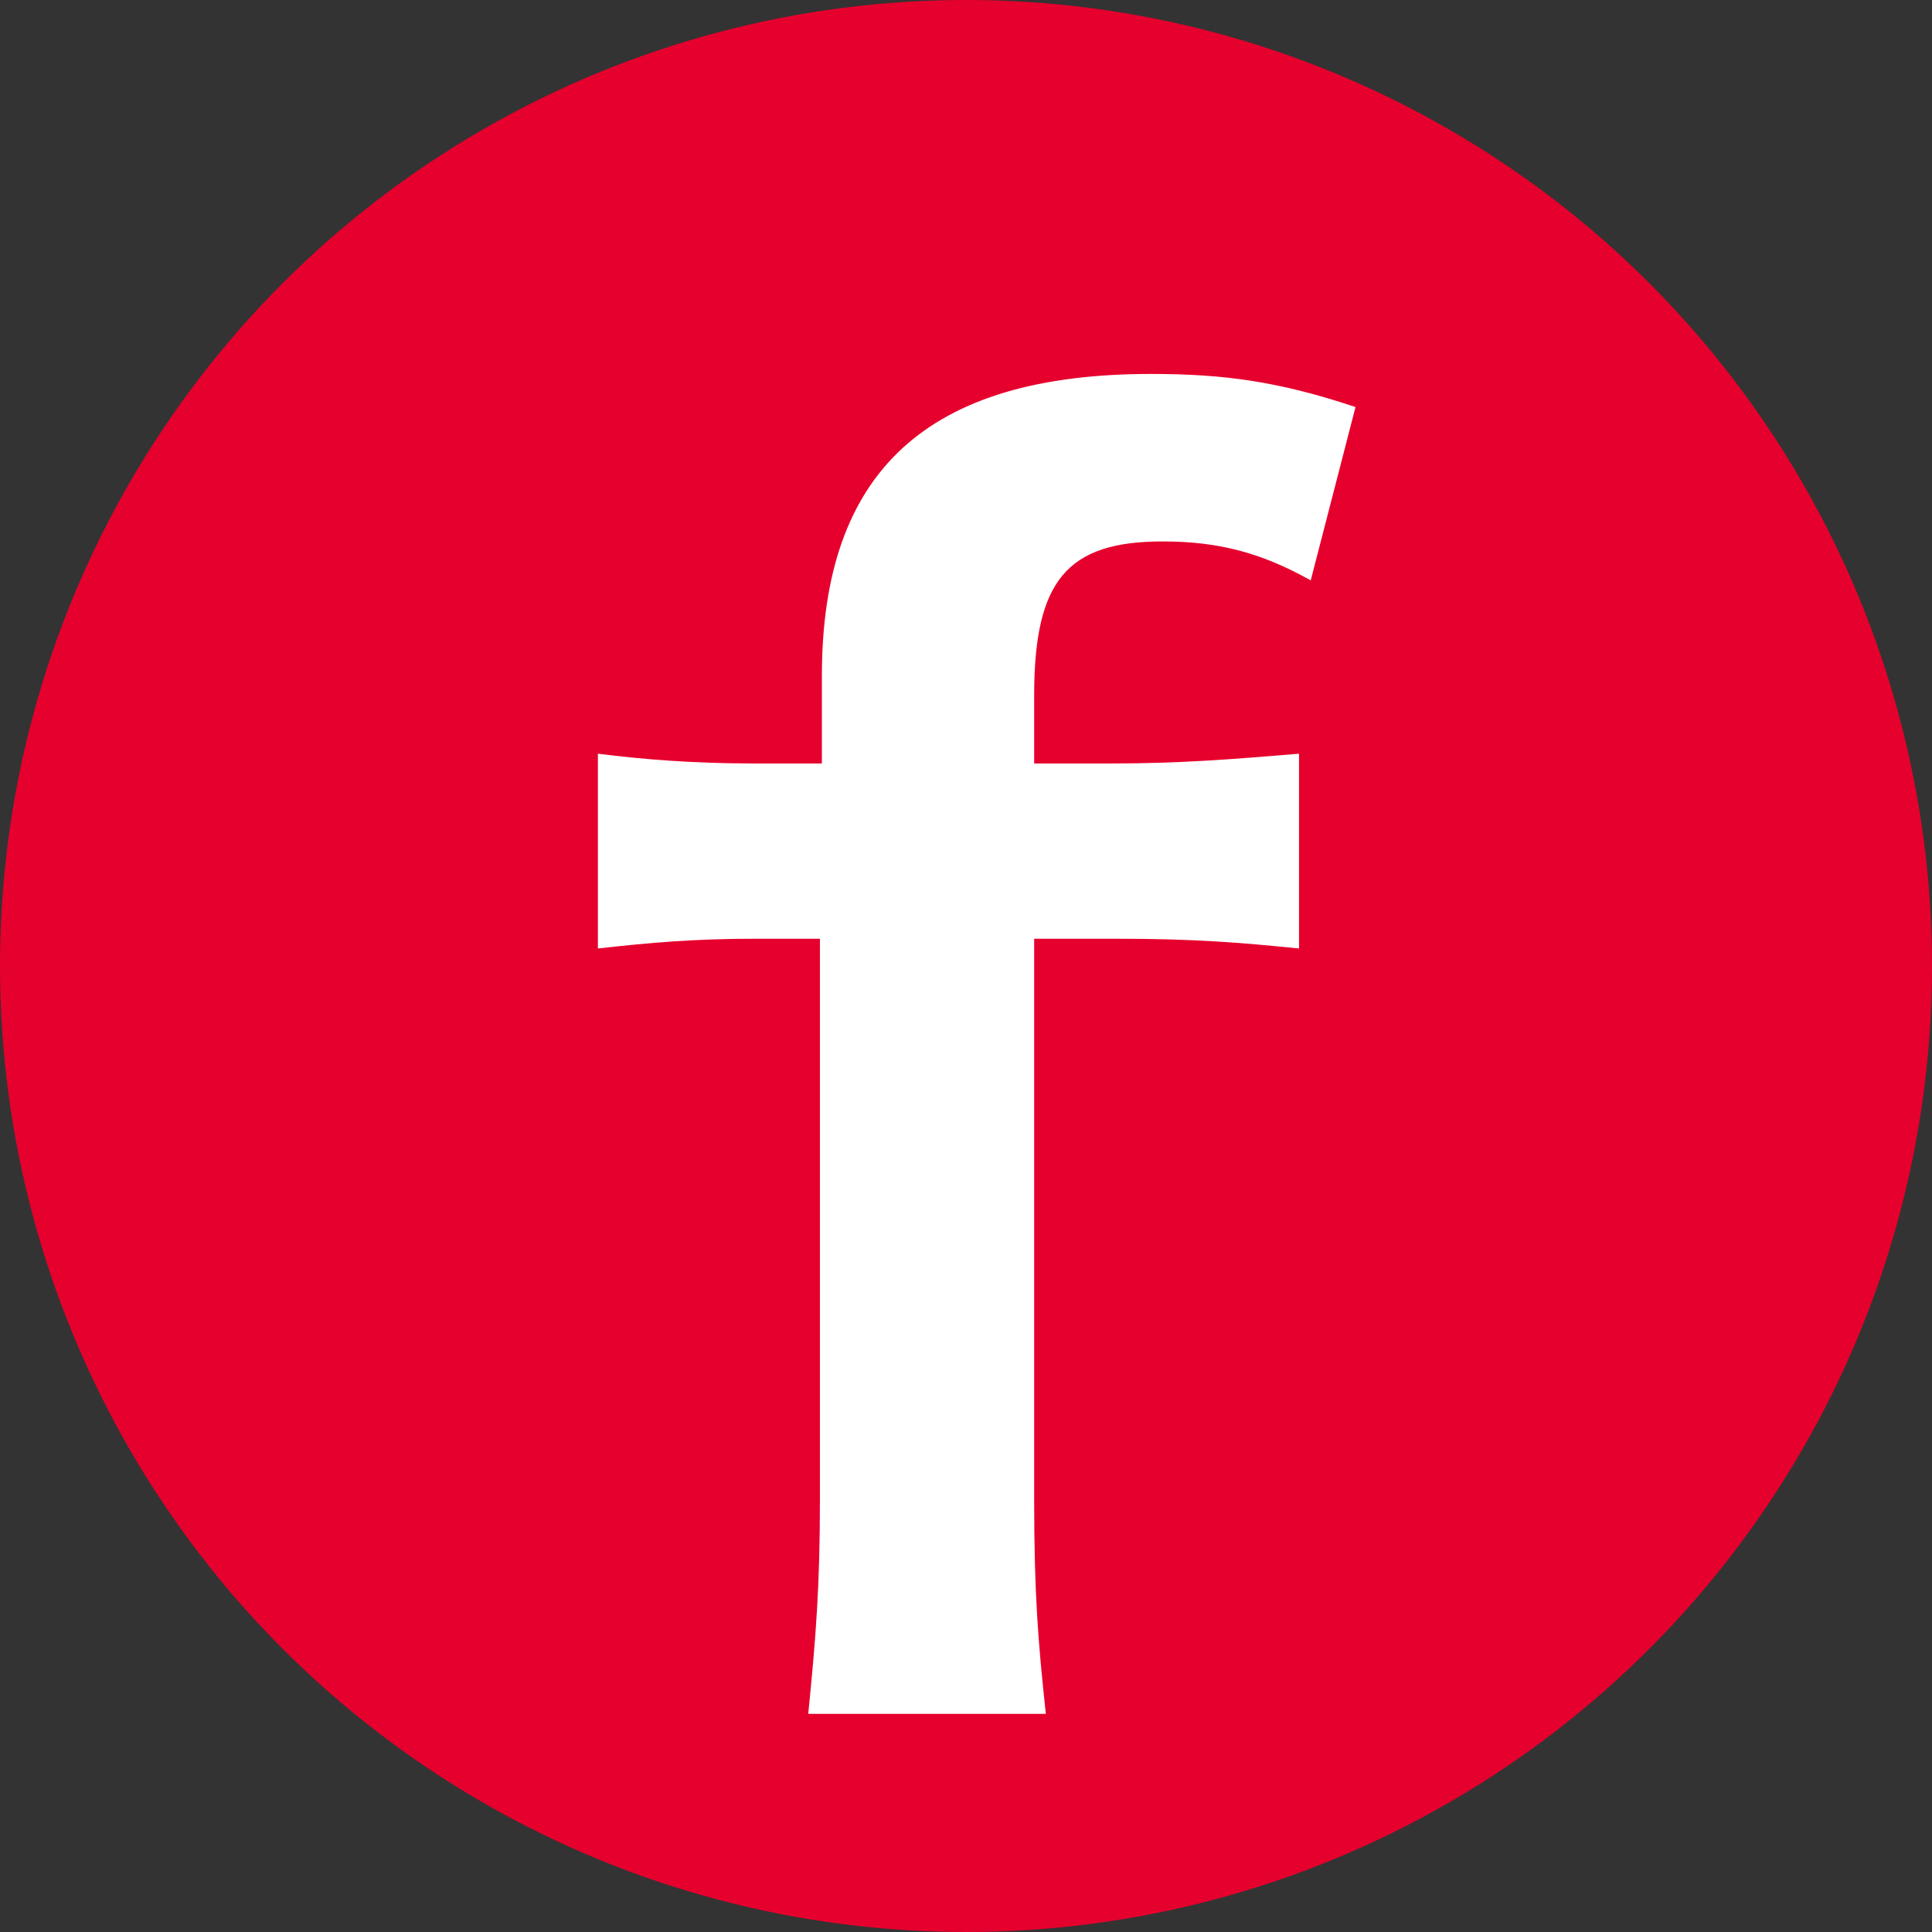
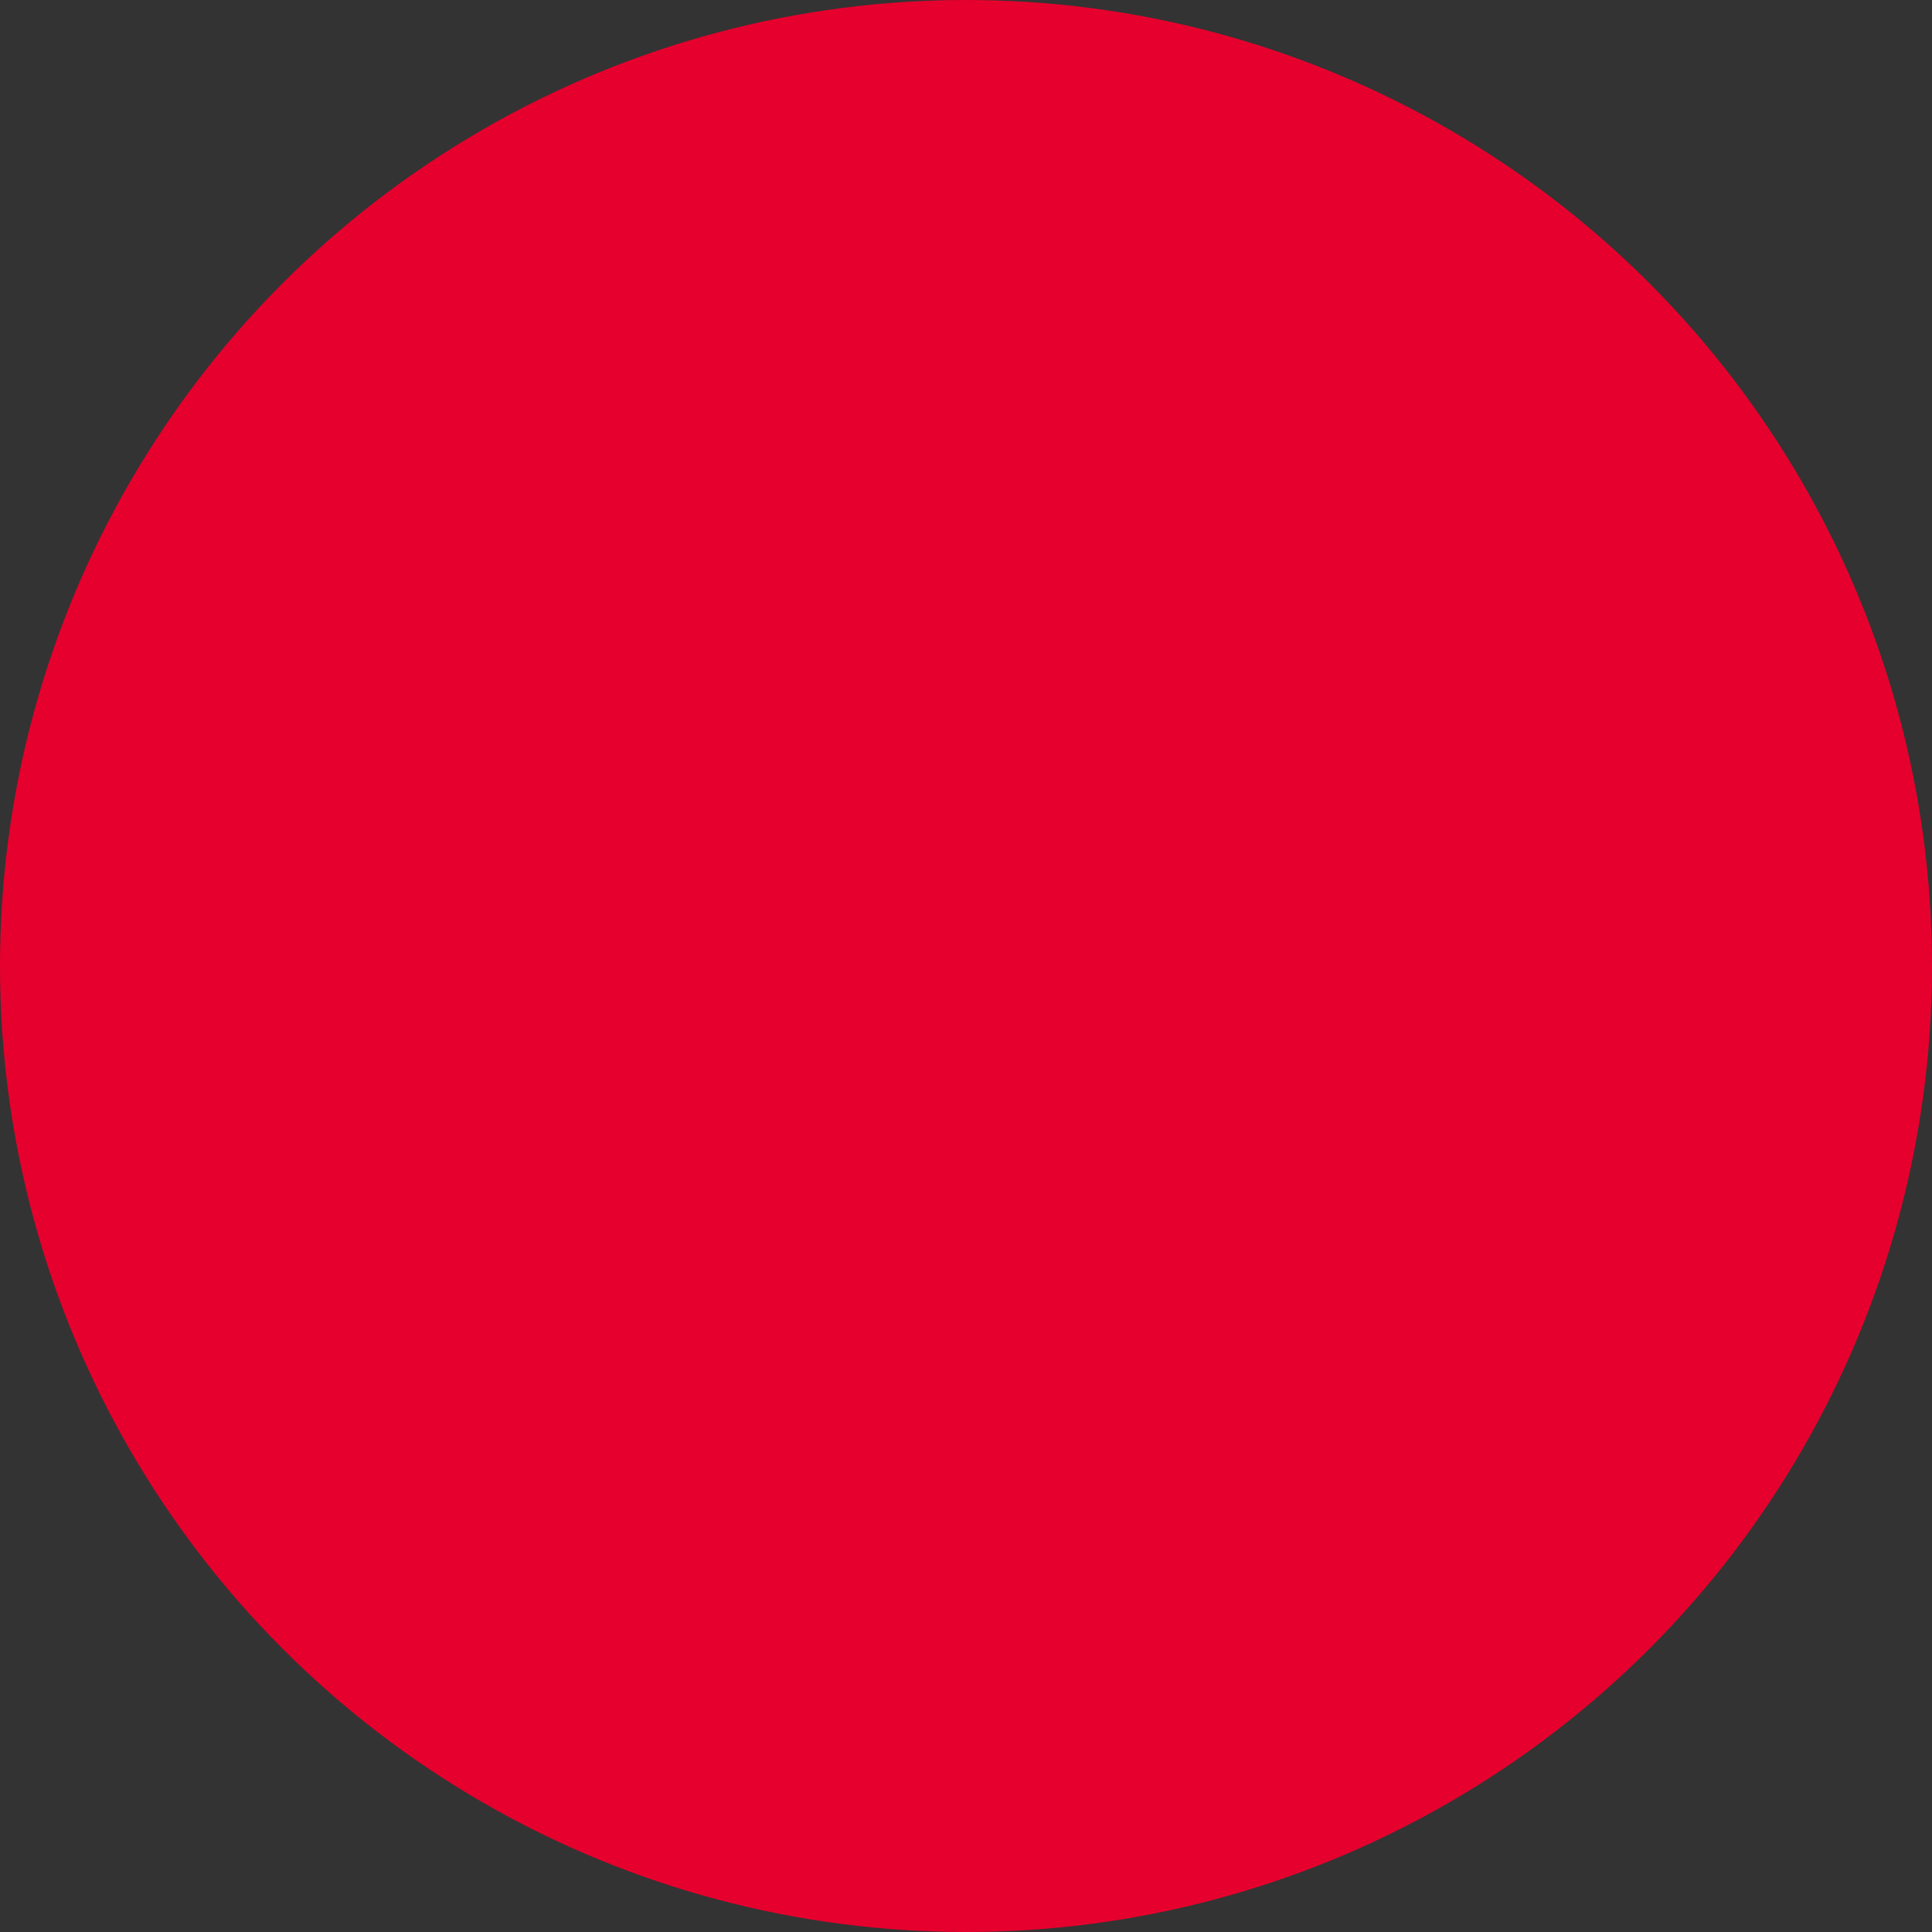
<svg xmlns="http://www.w3.org/2000/svg" id="_レイヤー_1" data-name="レイヤー 1" width="9.92" height="9.92" viewBox="0 0 9.92 9.92">
  <rect x="0" y="0" width="9.92" height="9.92" fill="#333333" stroke="none" />
  <defs>
    <style>
      .cls-1 {
        fill: #e6002d;
      }

      .cls-2 {
        fill: #fff;
      }
    </style>
  </defs>
  <circle class="cls-1" cx="4.96" cy="4.96" r="4.96" />
-   <path class="cls-2" d="M3.88,4.82c-.32,0-.54.02-.81.05v-1c.24.03.49.05.8.05h.35v-.45c0-1.05.54-1.55,1.69-1.55.38,0,.66.04,1.05.17l-.23.89c-.25-.14-.47-.2-.76-.2-.49,0-.66.2-.66.79v.35h.4c.34,0,.6-.02.96-.05v1c-.3-.03-.53-.05-.94-.05h-.42v2.88c0,.48.02.73.06,1.1h-1.22c.04-.4.06-.66.06-1.1v-2.88h-.34Z" />
</svg>